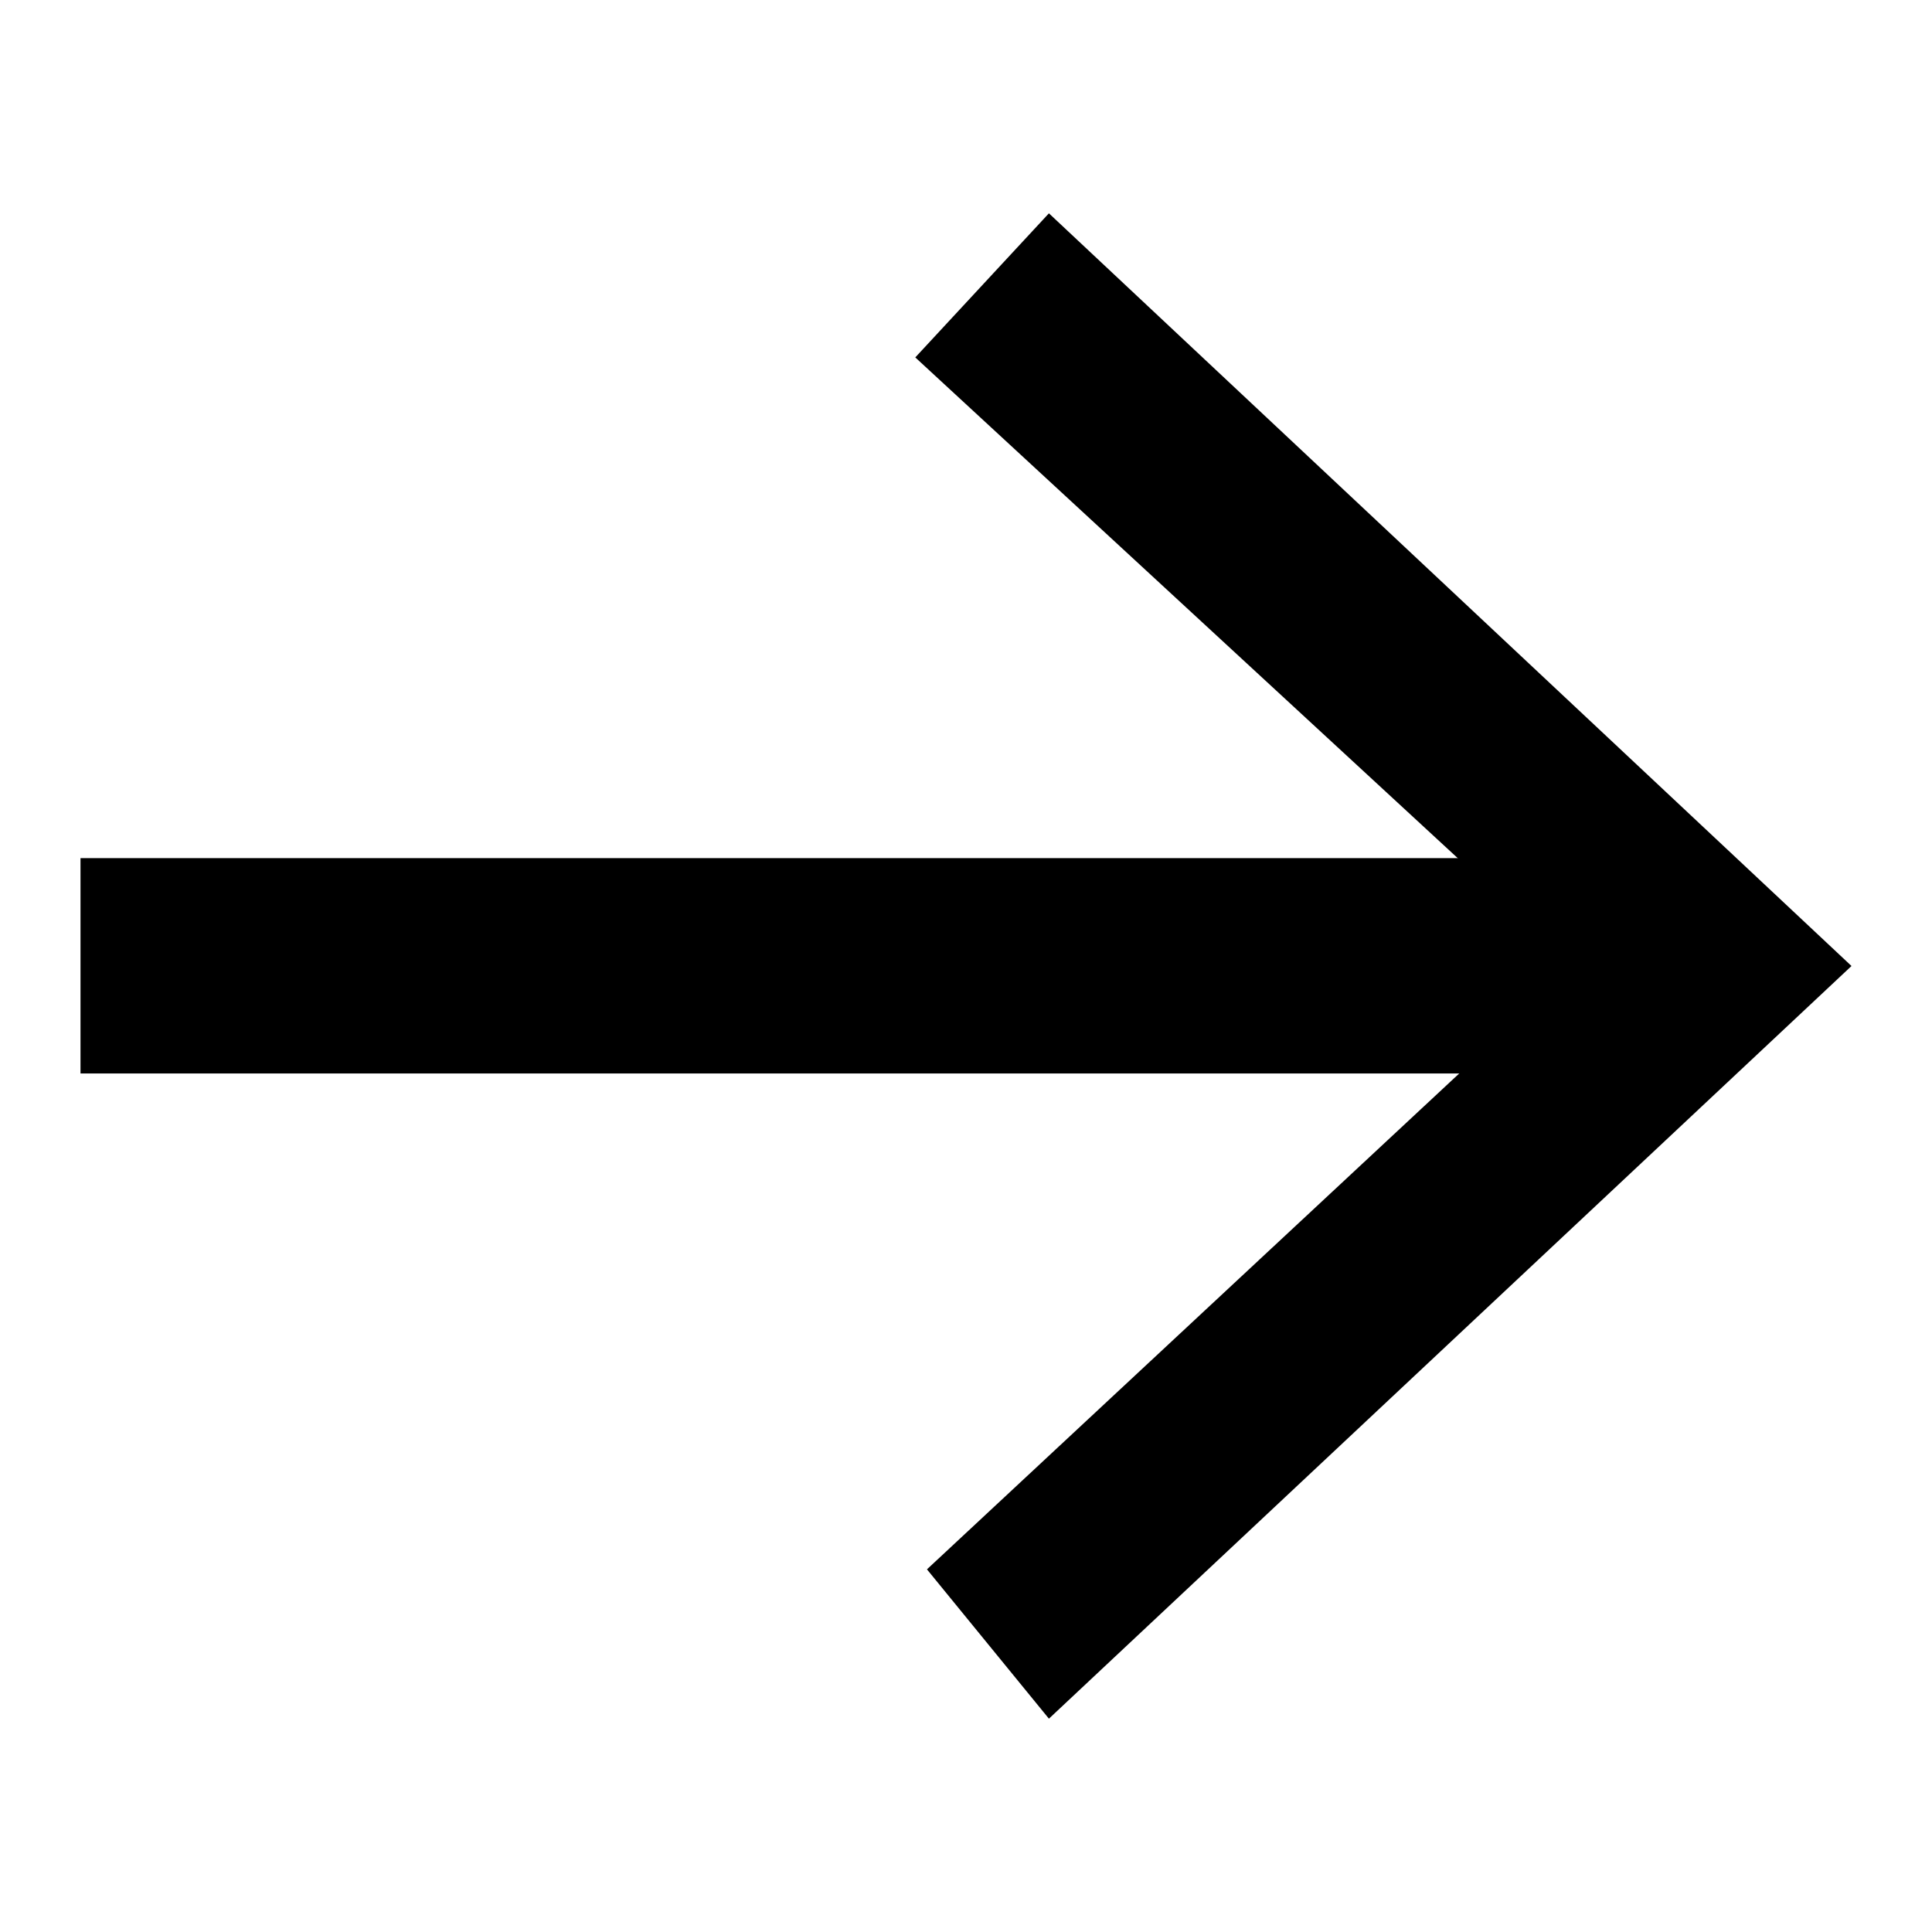
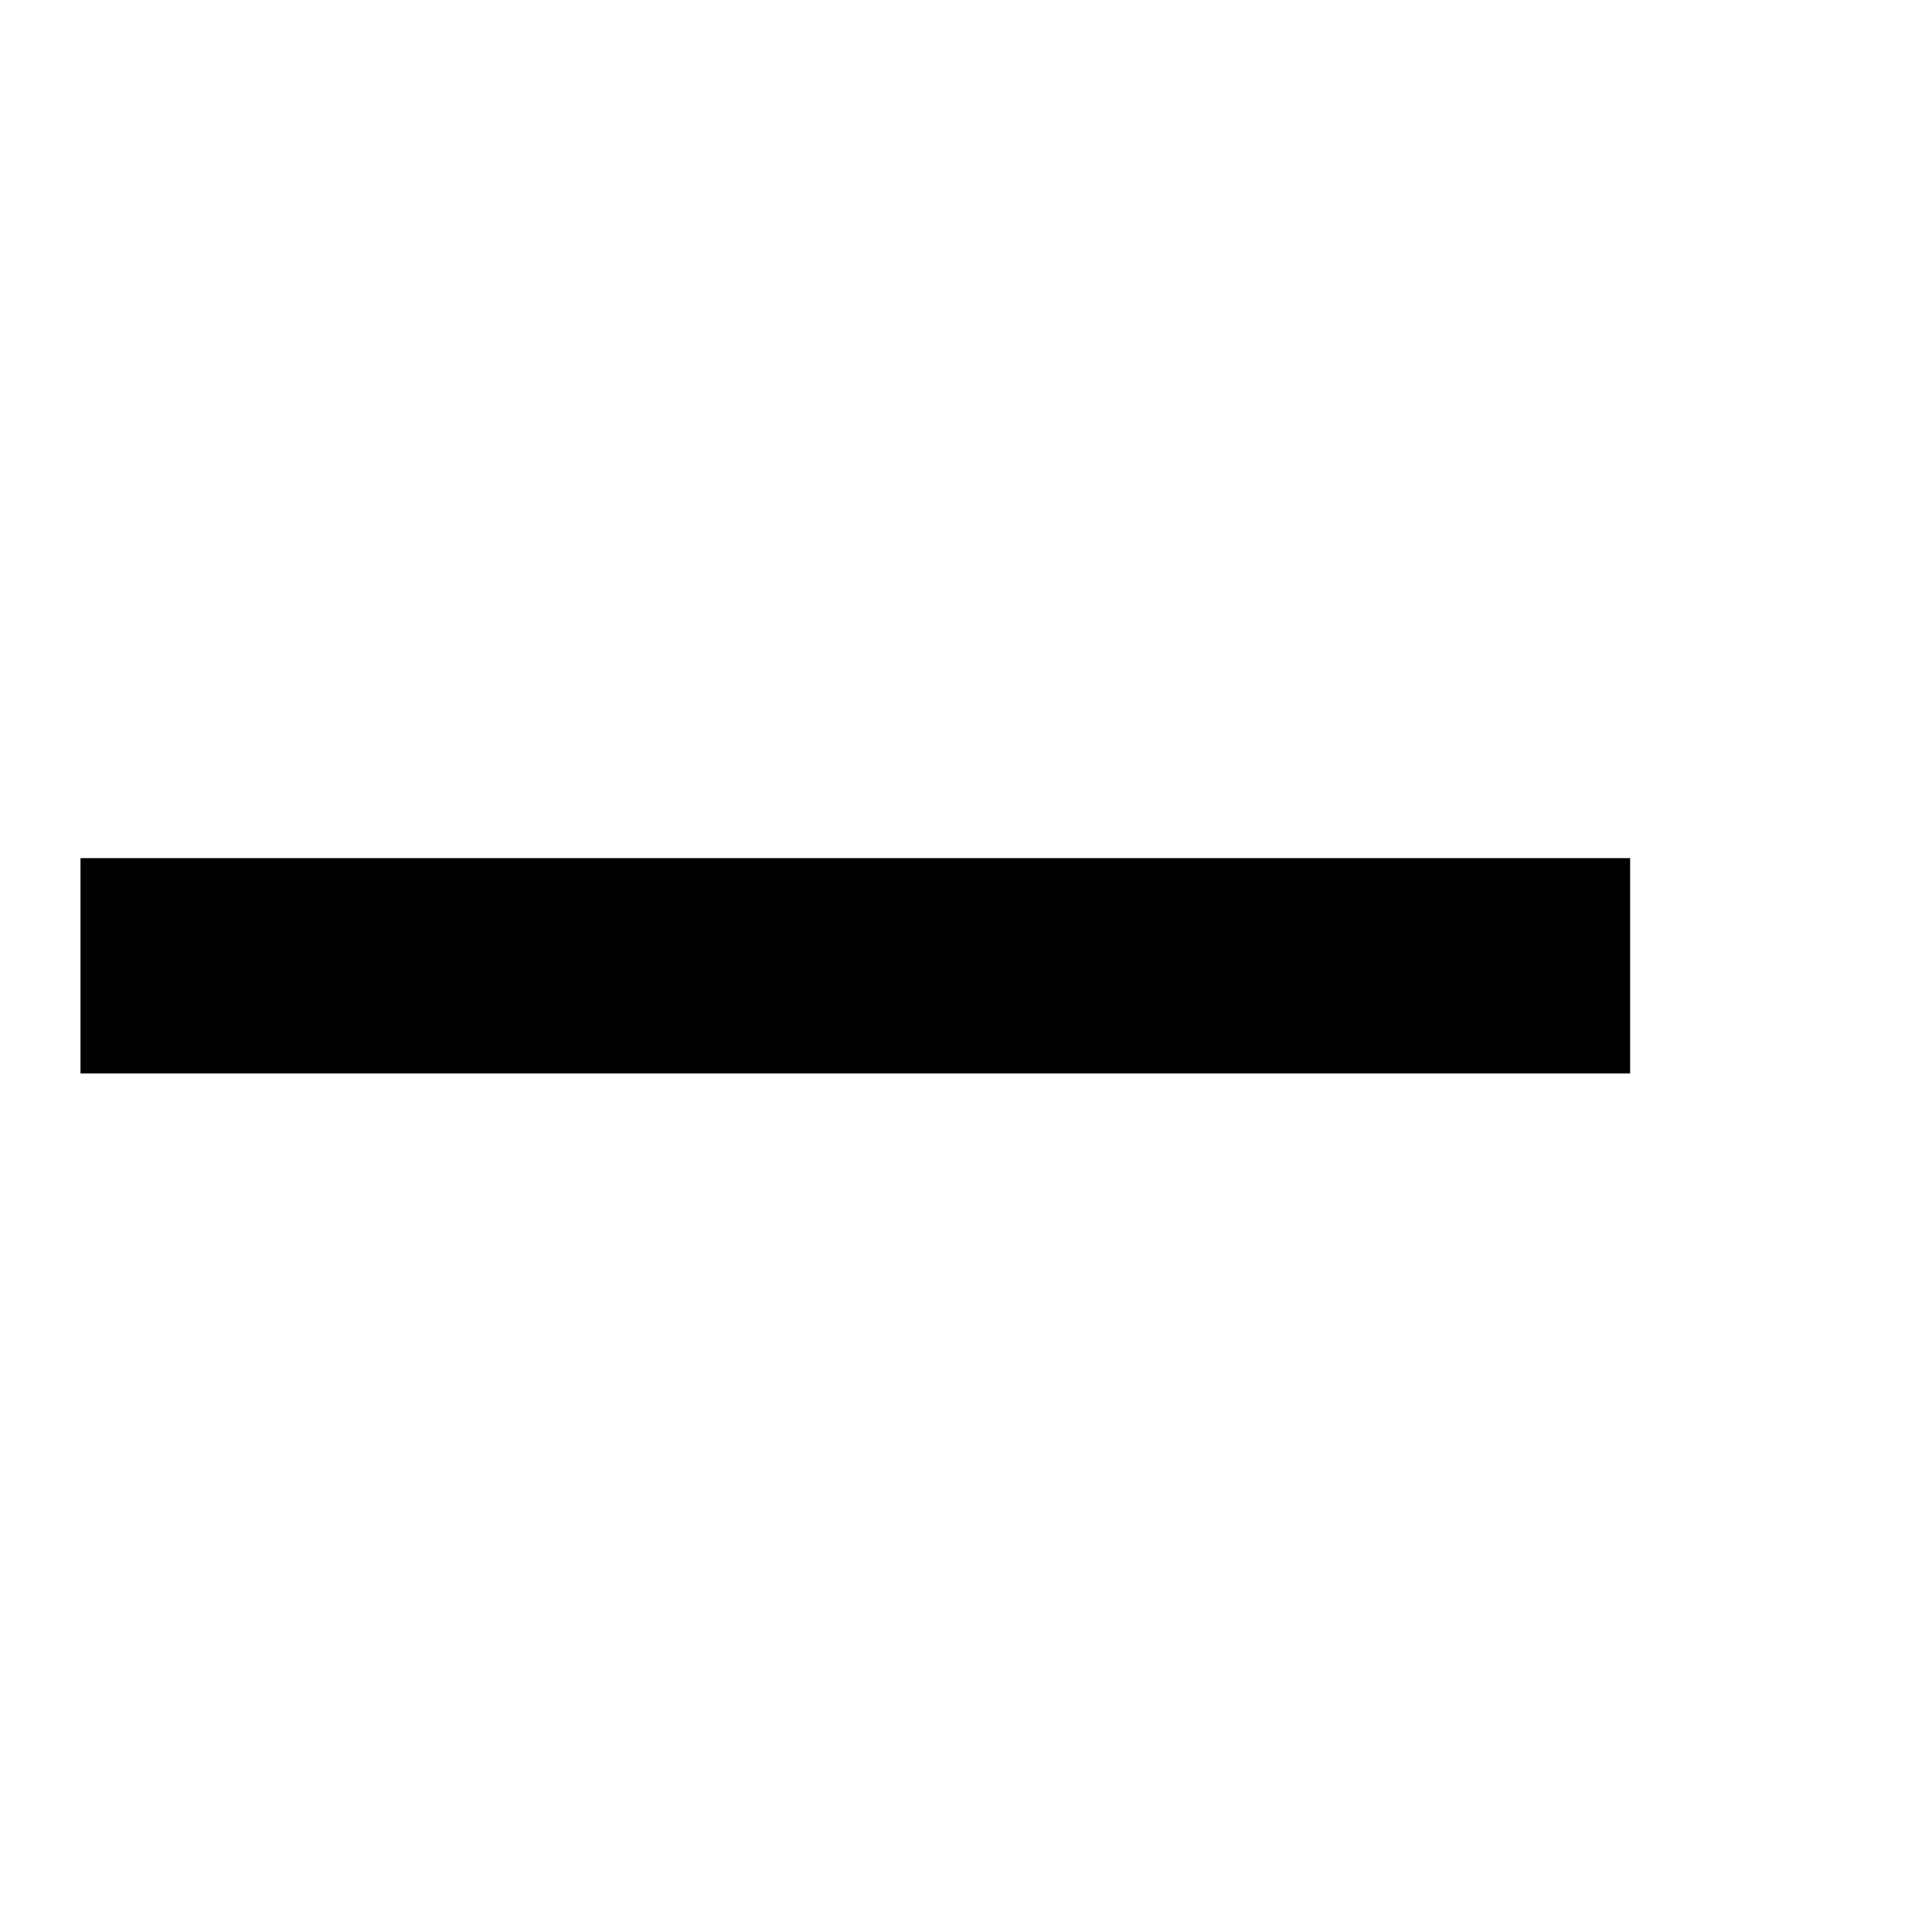
<svg xmlns="http://www.w3.org/2000/svg" width="48" height="48" viewBox="0 0 48 48">
  <g>
-     <rect width="48" height="48" fill="none" />
-     <path d="M2,21.32h38.5v5.35H2v-5.35Z" fill-rule="evenodd" />
-     <path d="M26.06,5.3l19.94,18.7-19.94,18.7-3.03-3.71,16.09-14.99-16.38-15.12,3.32-3.58Z" fill-rule="evenodd" />
+     <path d="M2,21.32h38.5v5.35H2Z" fill-rule="evenodd" />
  </g>
</svg>